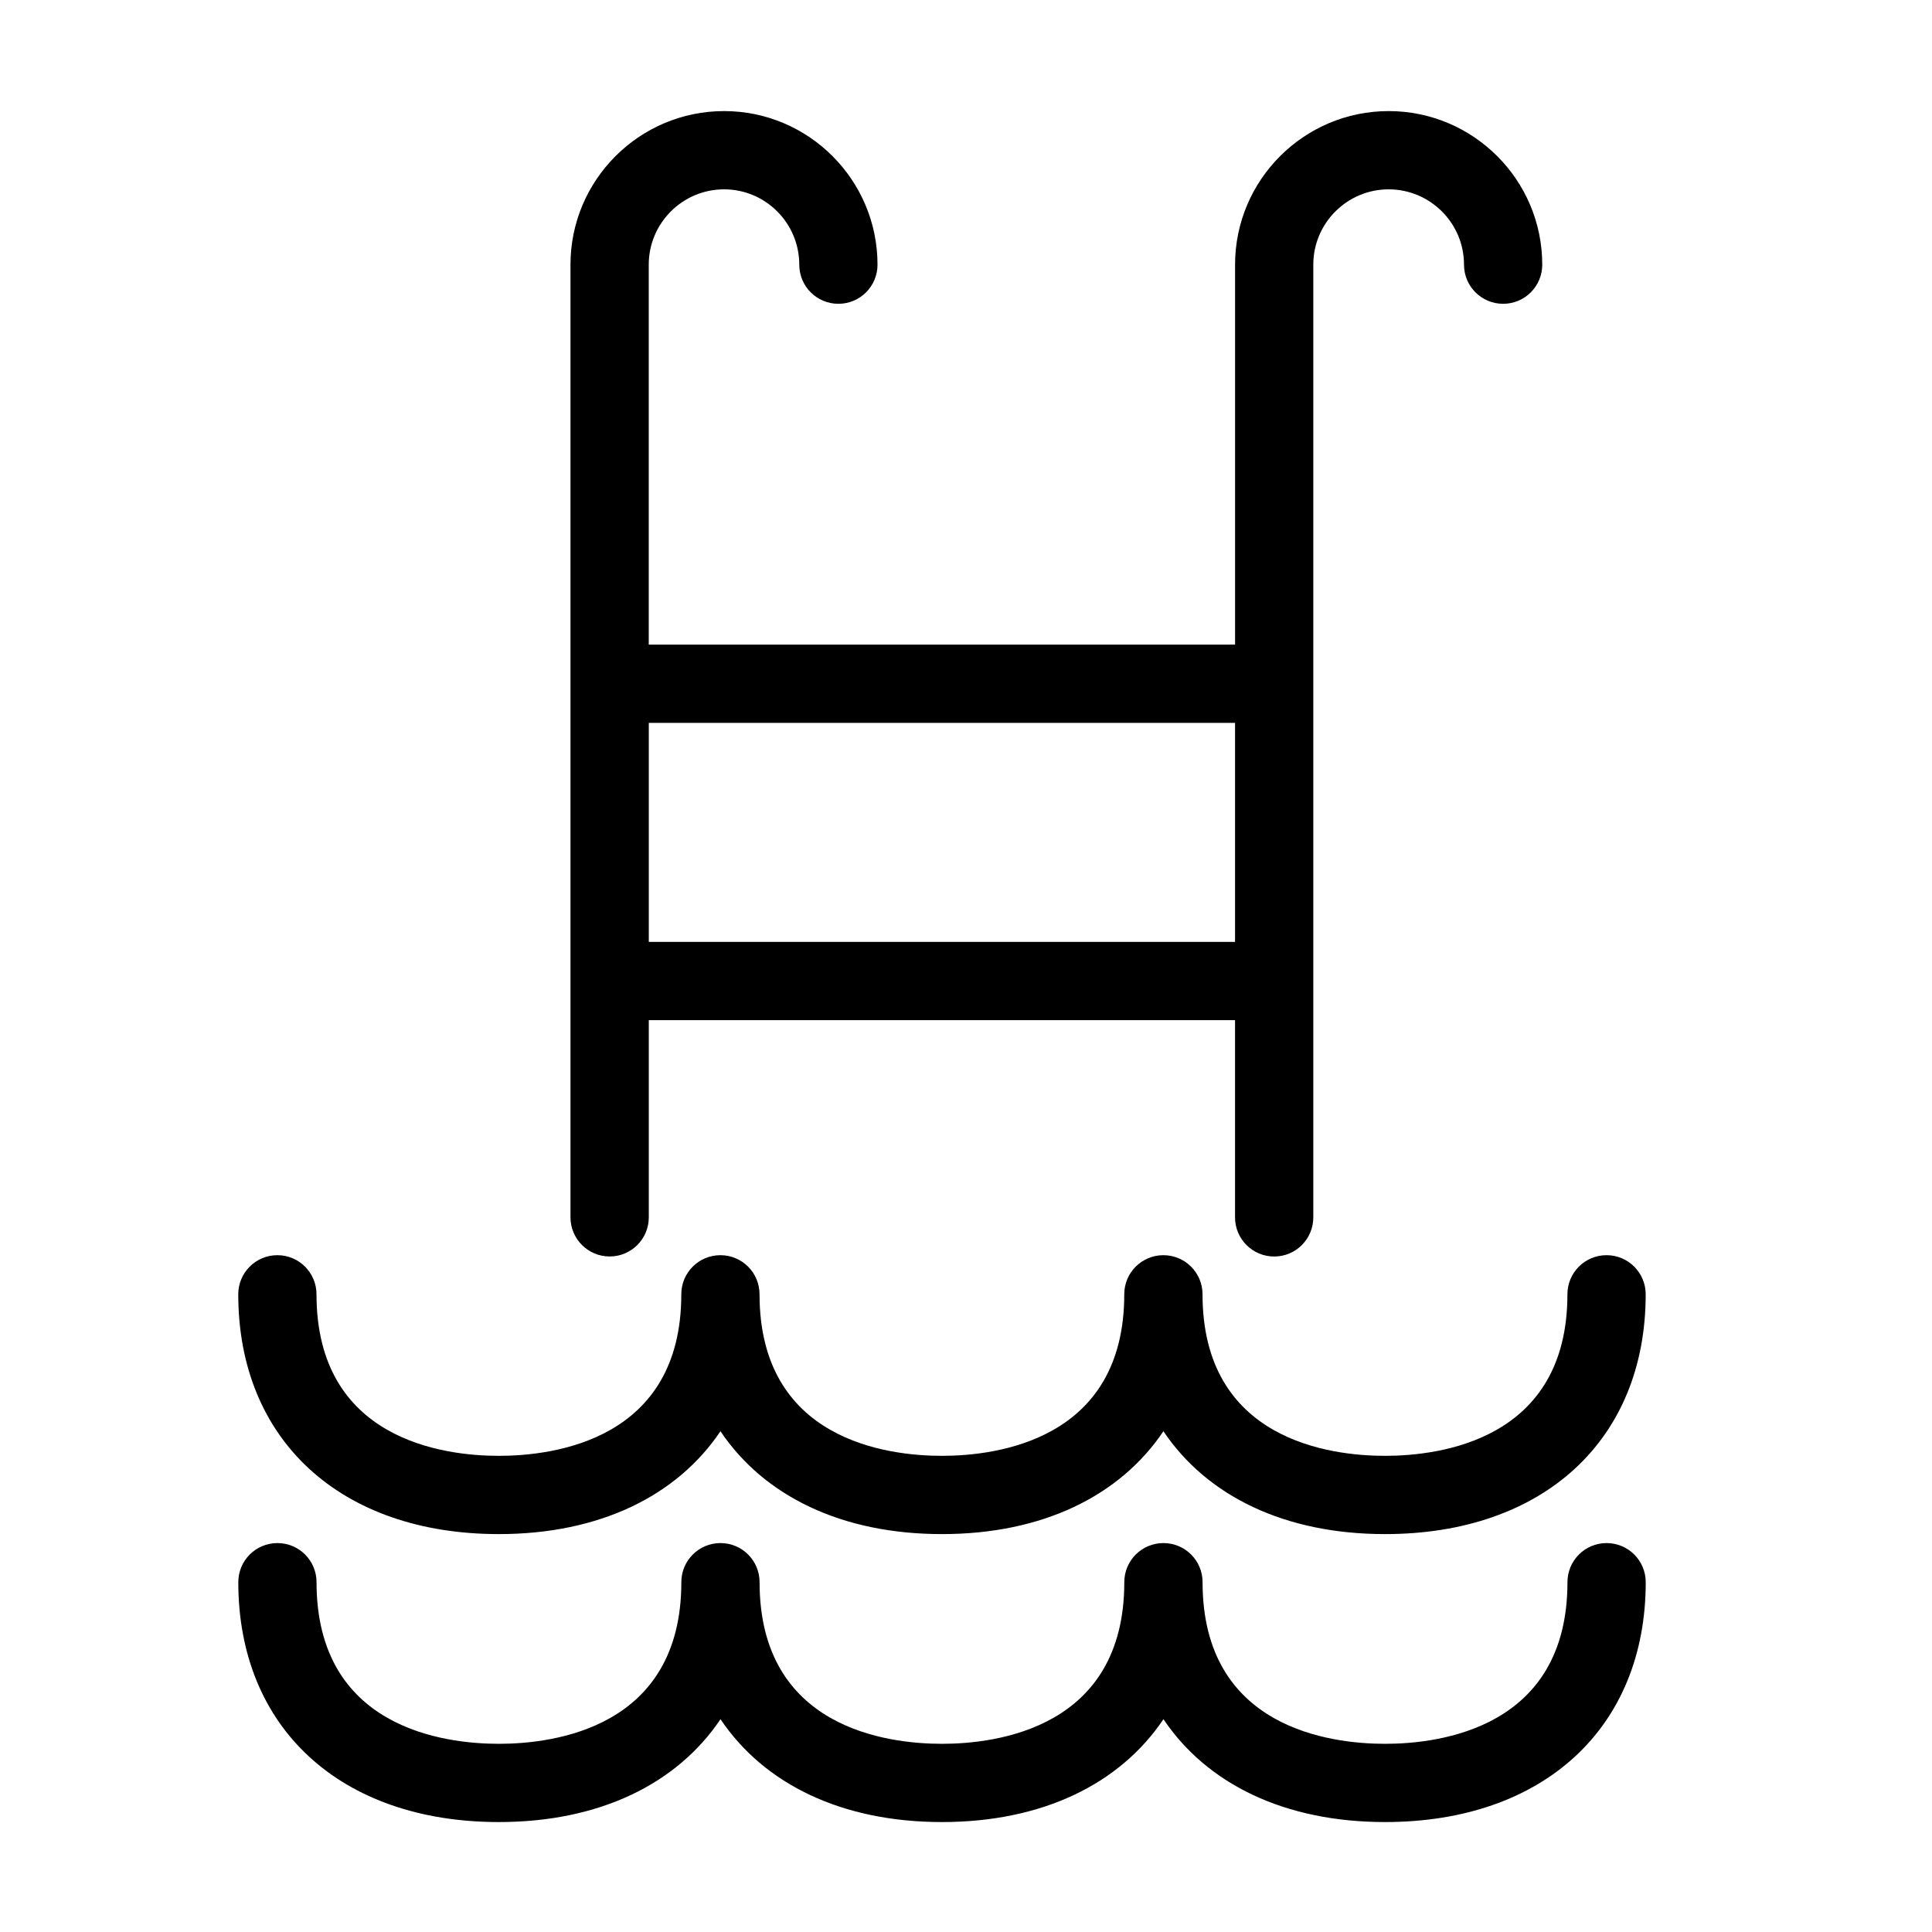
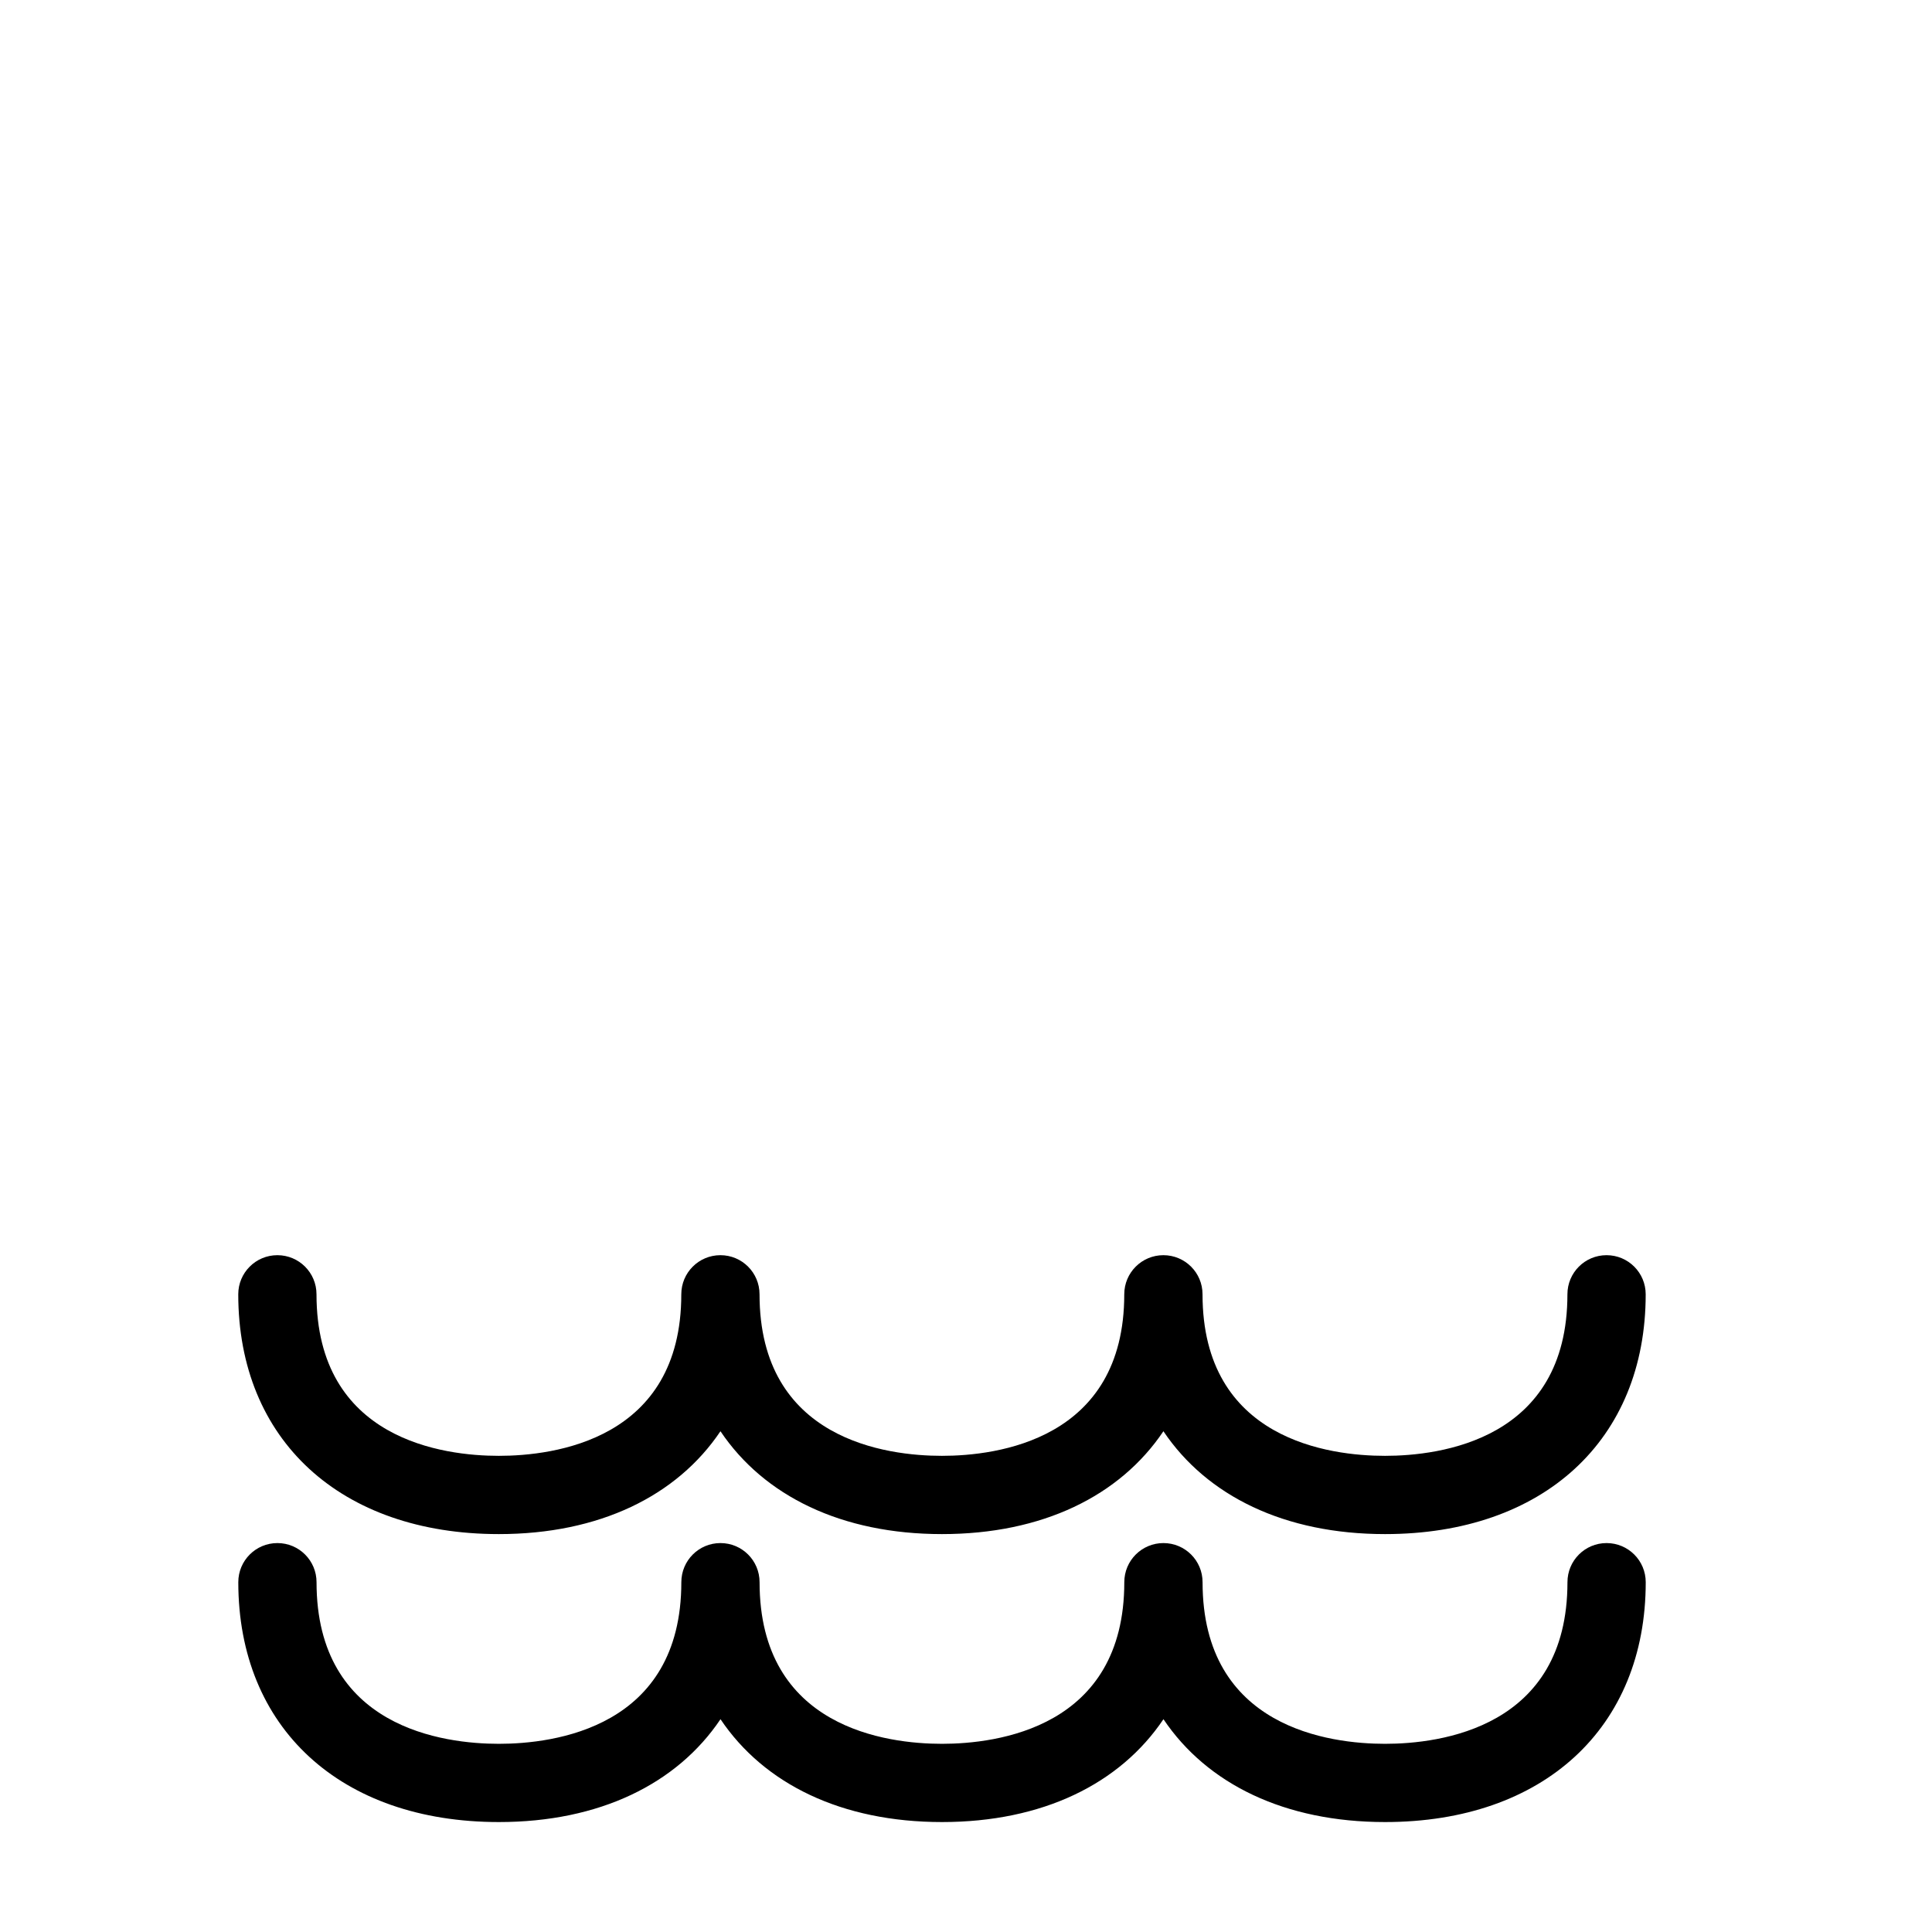
<svg xmlns="http://www.w3.org/2000/svg" fill="#000000" width="800px" height="800px" version="1.1" viewBox="144 144 512 512">
  <g>
-     <path d="m305.57 476.98c5.727 0 10.367-4.641 10.367-10.375v-52.258h155.36v52.266c0 5.734 4.641 10.375 10.375 10.375 5.727 0 10.367-4.641 10.367-10.375v-252.47c0-11.008 8.949-19.965 19.965-19.965 11.02 0 19.973 8.957 19.973 19.965 0 5.734 4.637 10.367 10.367 10.367 5.734 0 10.367-4.637 10.367-10.367 0-22.449-18.262-40.703-40.703-40.703-22.434 0-40.703 18.258-40.703 40.703v100.69h-155.38v-100.69c0-11.008 8.953-19.965 19.965-19.965 11 0 19.926 8.957 19.926 19.965 0 5.734 4.637 10.367 10.367 10.367 5.734 0 10.367-4.637 10.367-10.367 0-22.449-18.242-40.703-40.664-40.703-22.441 0-40.703 18.258-40.703 40.703v252.46c0.008 5.734 4.644 10.375 10.379 10.375zm165.73-141.41v58.039h-155.36v-58.039z" />
    <path d="m276.2 550.55c26.609 0 47.188-10.086 58.73-27.258 11.543 17.168 32.098 27.258 58.703 27.258 26.59 0 47.141-10.086 58.684-27.258 11.547 17.168 32.117 27.258 58.73 27.258 41.957 0 69.078-24.949 69.078-63.547 0-5.734-4.641-10.367-10.375-10.367s-10.367 4.637-10.367 10.367c0 38.637-33.801 42.809-48.34 42.809s-48.359-4.172-48.359-42.809c0-5.734-4.641-10.367-10.375-10.367-5.727 0-10.367 4.637-10.367 10.367 0 38.637-33.801 42.809-48.32 42.809-14.539 0-48.336-4.172-48.336-42.809 0-5.734-4.637-10.367-10.367-10.367-5.734 0-10.367 4.637-10.367 10.367 0 38.637-33.816 42.809-48.359 42.809-14.52 0-48.316-4.172-48.316-42.809 0-5.734-4.641-10.367-10.367-10.367-5.734 0-10.367 4.637-10.367 10.367 0.004 38.598 27.121 63.547 69.059 63.547z" />
    <path d="m569.76 552.93c-5.734 0-10.367 4.637-10.367 10.367 0 38.664-33.801 42.832-48.34 42.832-14.539 0-48.359-4.172-48.359-42.832 0-5.734-4.641-10.367-10.375-10.367-5.727 0-10.367 4.637-10.367 10.367 0 38.664-33.801 42.832-48.32 42.832-14.539 0-48.336-4.172-48.336-42.832 0-5.734-4.637-10.367-10.367-10.367-5.734 0-10.367 4.637-10.367 10.367 0 38.664-33.816 42.832-48.359 42.832-14.52 0-48.316-4.172-48.316-42.832 0-5.734-4.641-10.367-10.367-10.367-5.734 0-10.367 4.637-10.367 10.367 0 38.617 27.113 63.566 69.059 63.566 26.609 0 47.188-10.082 58.73-27.258 11.543 17.176 32.098 27.258 58.703 27.258 26.59 0 47.141-10.082 58.684-27.258 11.547 17.176 32.117 27.258 58.73 27.258 41.957 0 69.078-24.949 69.078-63.566-0.004-5.731-4.641-10.367-10.375-10.367z" />
  </g>
</svg>